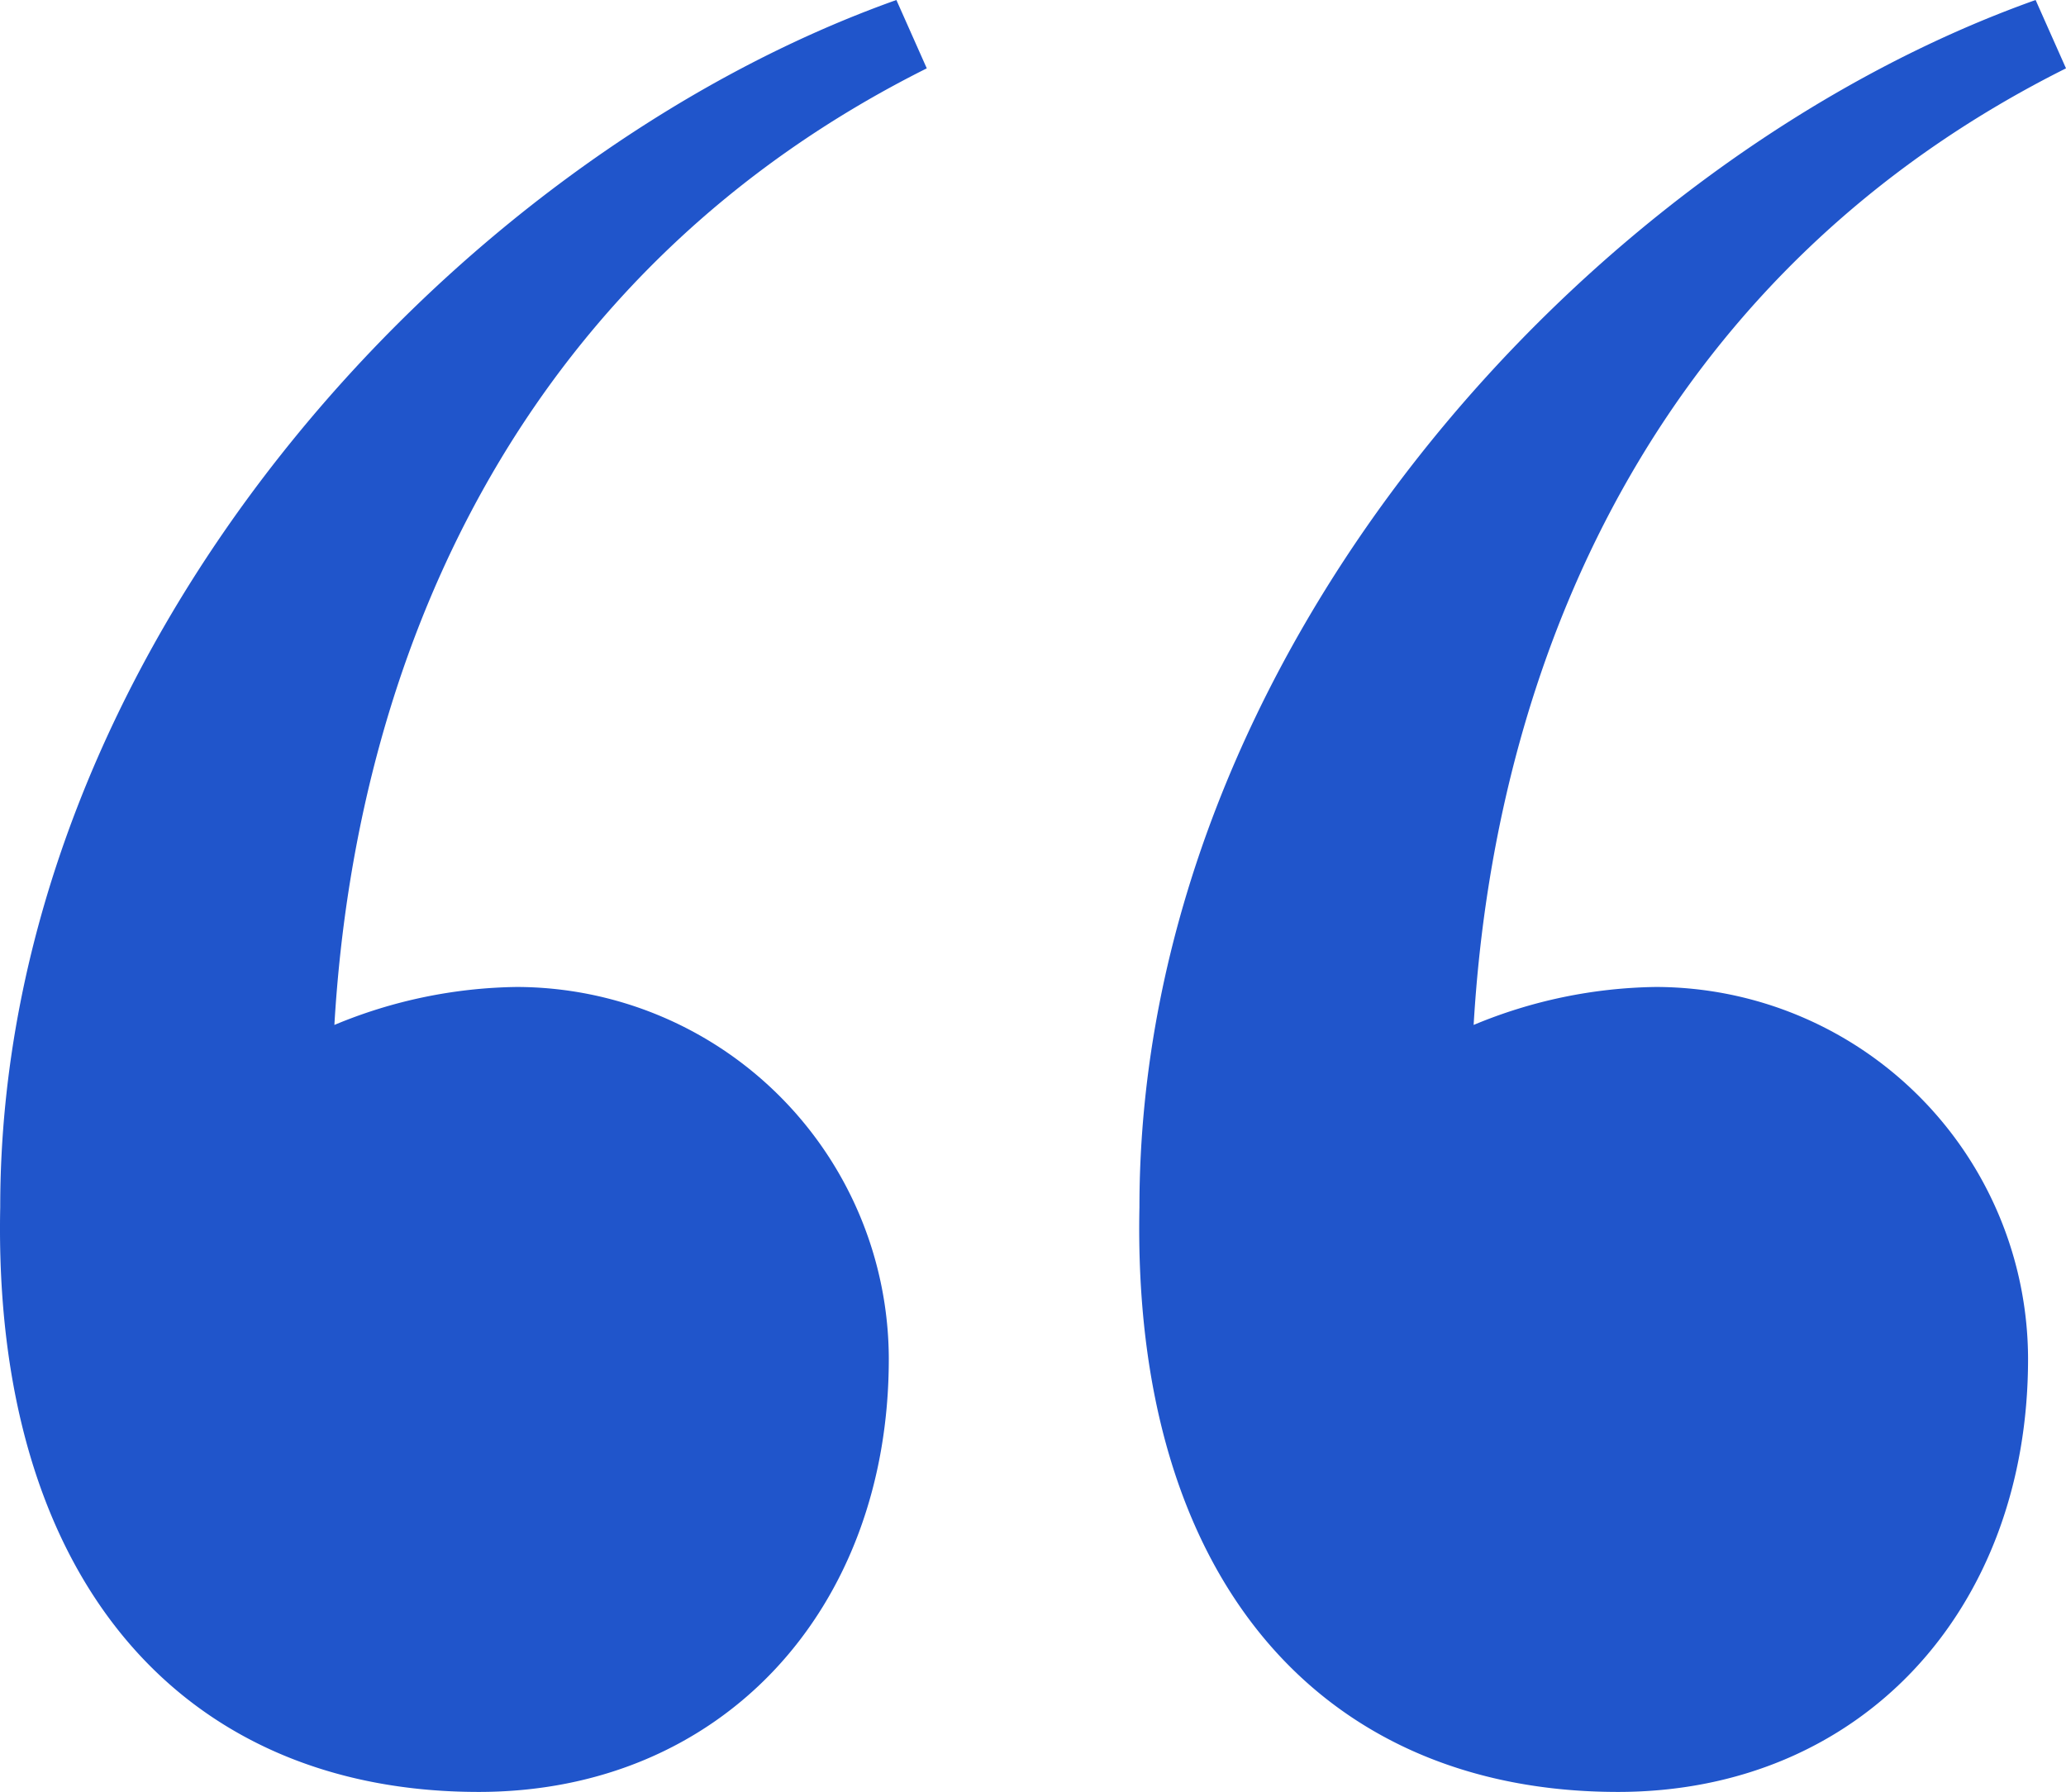
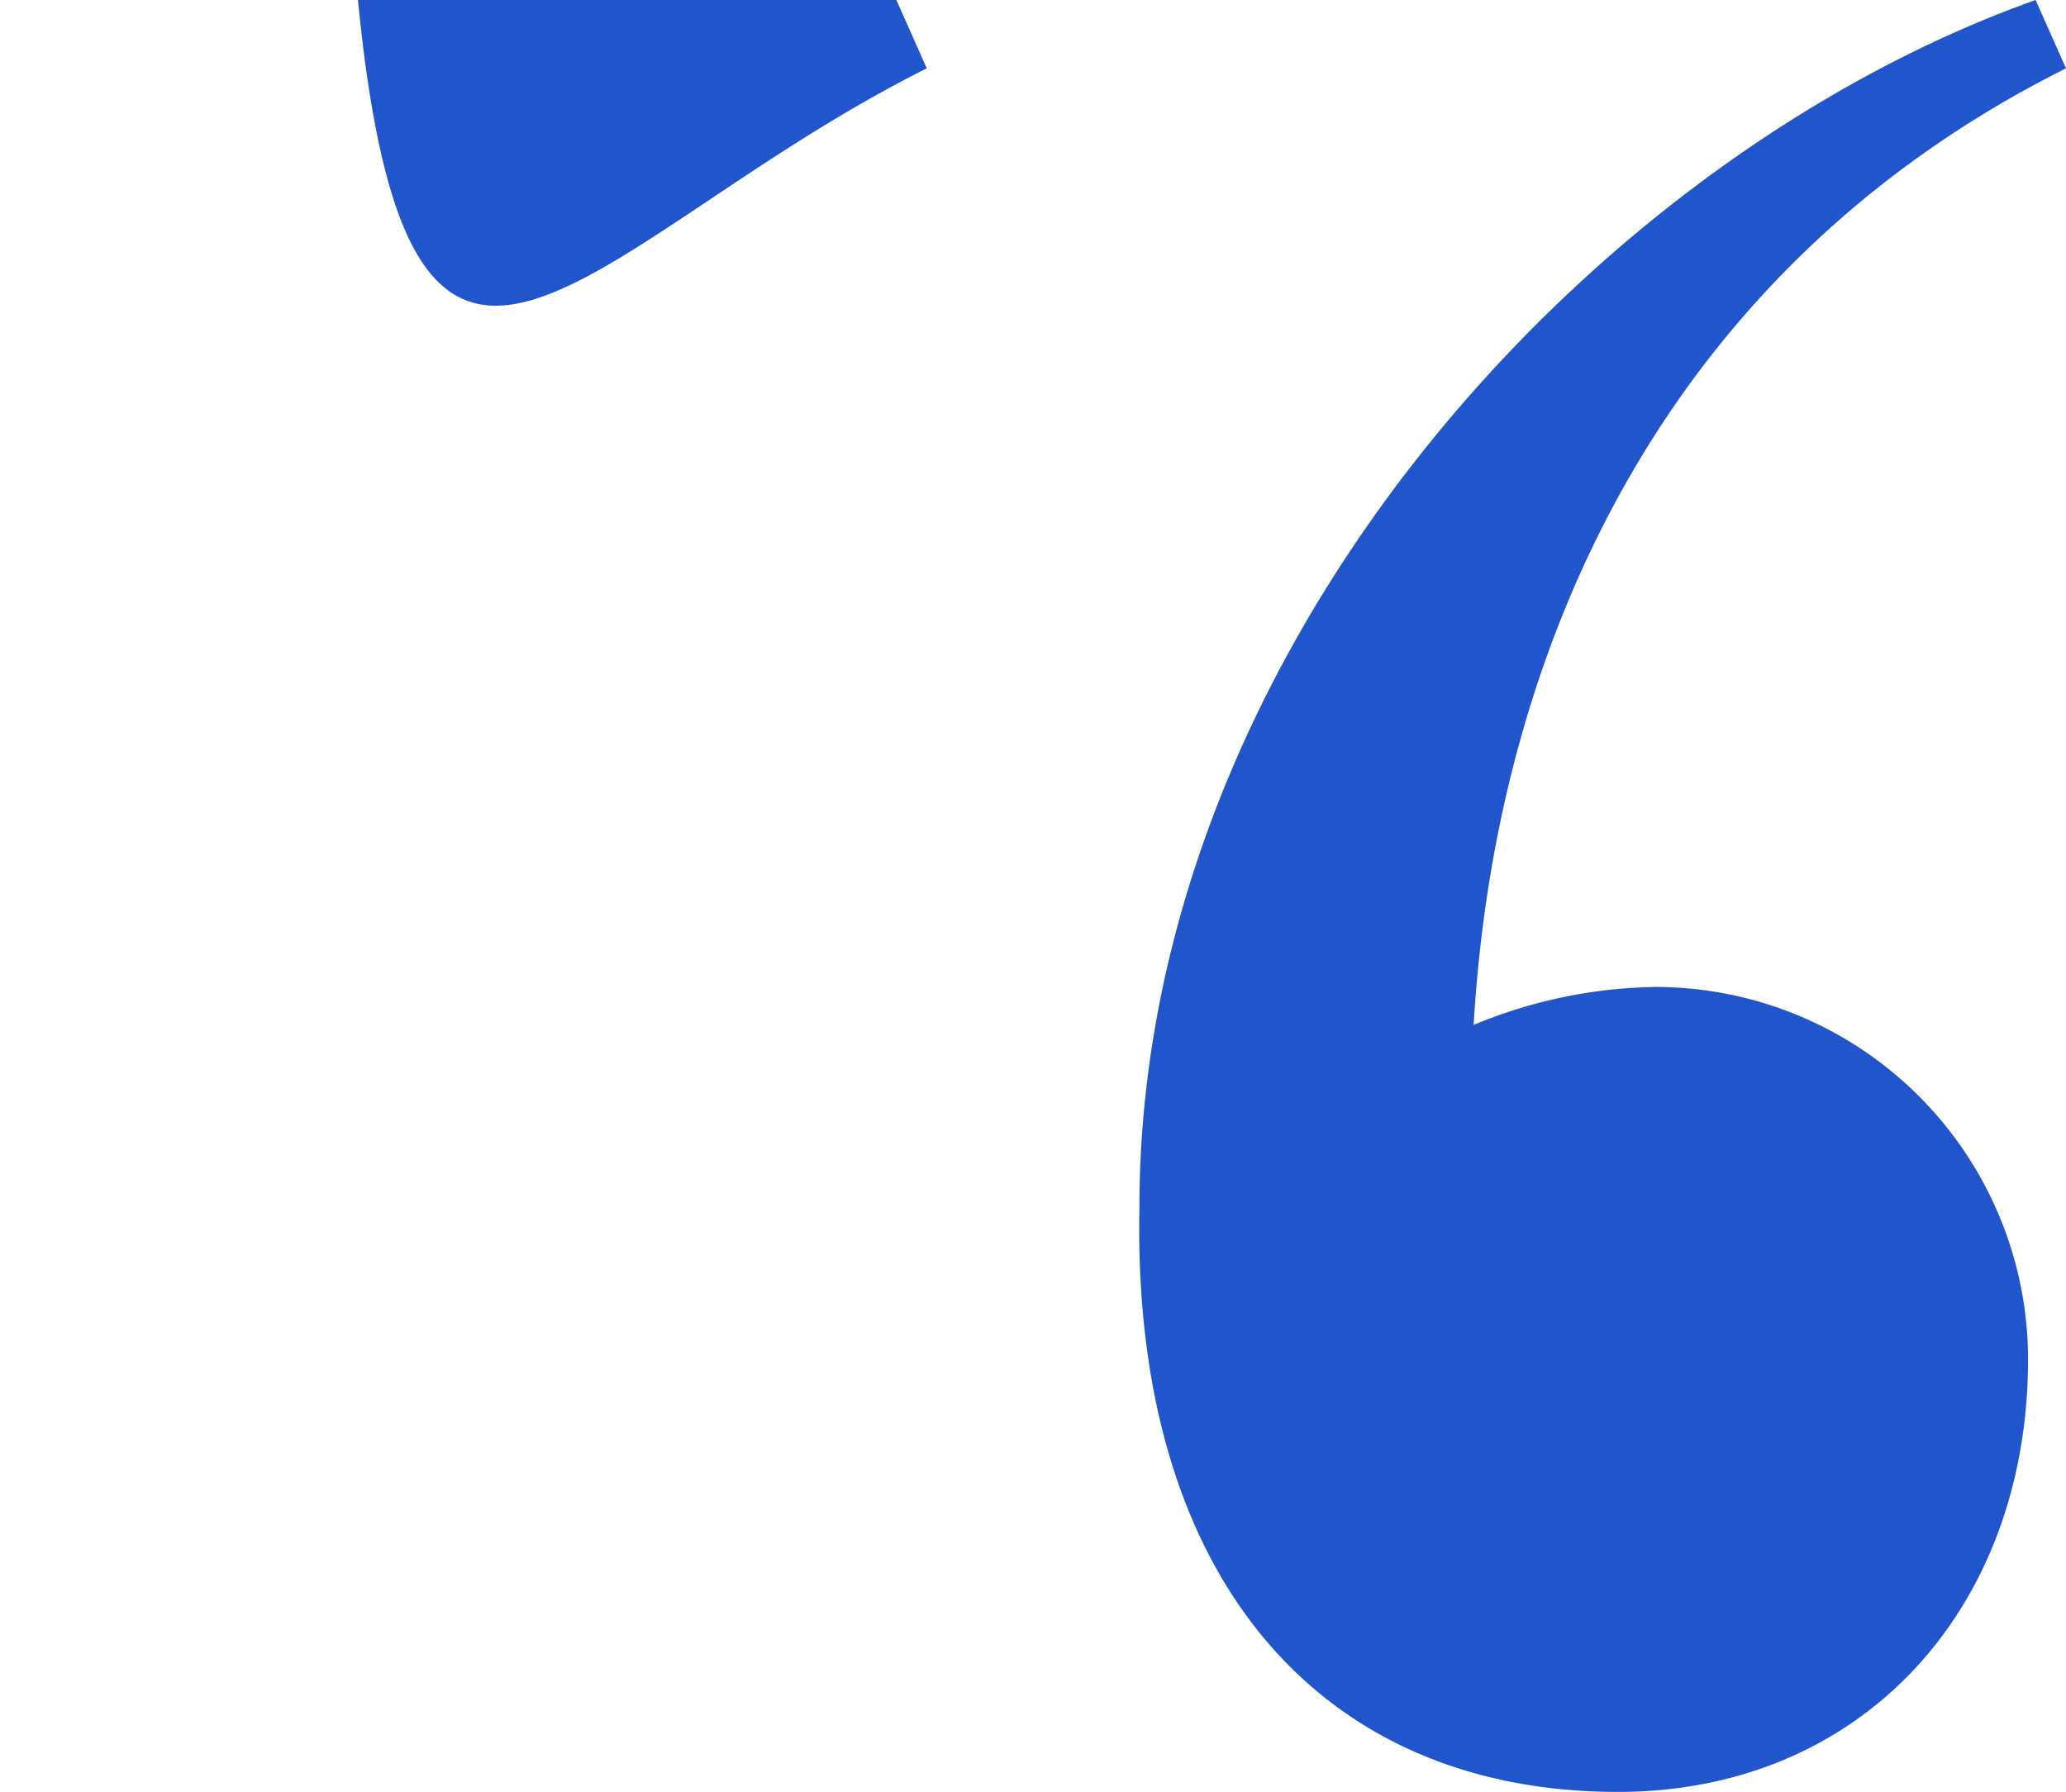
<svg xmlns="http://www.w3.org/2000/svg" width="56.299" height="48.842" viewBox="0 0 56.299 48.842">
-   <path id="Path_5716" data-name="Path 5716" d="M429.688,11.173,428.86,9.31c-12.211,4.346-24.421,17.8-24.421,32.907-.207,10.141,4.967,15.936,13.039,15.936,6.623,0,11.176-4.967,11.176-11.8a10.157,10.157,0,0,0-10.141-10.141,13.319,13.319,0,0,0-4.967,1.035C414.166,26.695,418.926,16.554,429.688,11.173Zm-31.044,0-.828-1.863c-12.211,4.346-24.421,17.8-24.421,32.907-.207,10.141,4.967,15.936,13.038,15.936,6.623,0,11.176-4.967,11.176-11.8a10.157,10.157,0,0,0-10.141-10.141,13.319,13.319,0,0,0-4.967,1.035C383.122,26.695,387.882,16.554,398.644,11.173Z" transform="translate(-373.389 -9.31)" fill="#2055cb" />
+   <path id="Path_5716" data-name="Path 5716" d="M429.688,11.173,428.86,9.31c-12.211,4.346-24.421,17.8-24.421,32.907-.207,10.141,4.967,15.936,13.039,15.936,6.623,0,11.176-4.967,11.176-11.8a10.157,10.157,0,0,0-10.141-10.141,13.319,13.319,0,0,0-4.967,1.035C414.166,26.695,418.926,16.554,429.688,11.173Zm-31.044,0-.828-1.863a10.157,10.157,0,0,0-10.141-10.141,13.319,13.319,0,0,0-4.967,1.035C383.122,26.695,387.882,16.554,398.644,11.173Z" transform="translate(-373.389 -9.31)" fill="#2055cb" />
</svg>